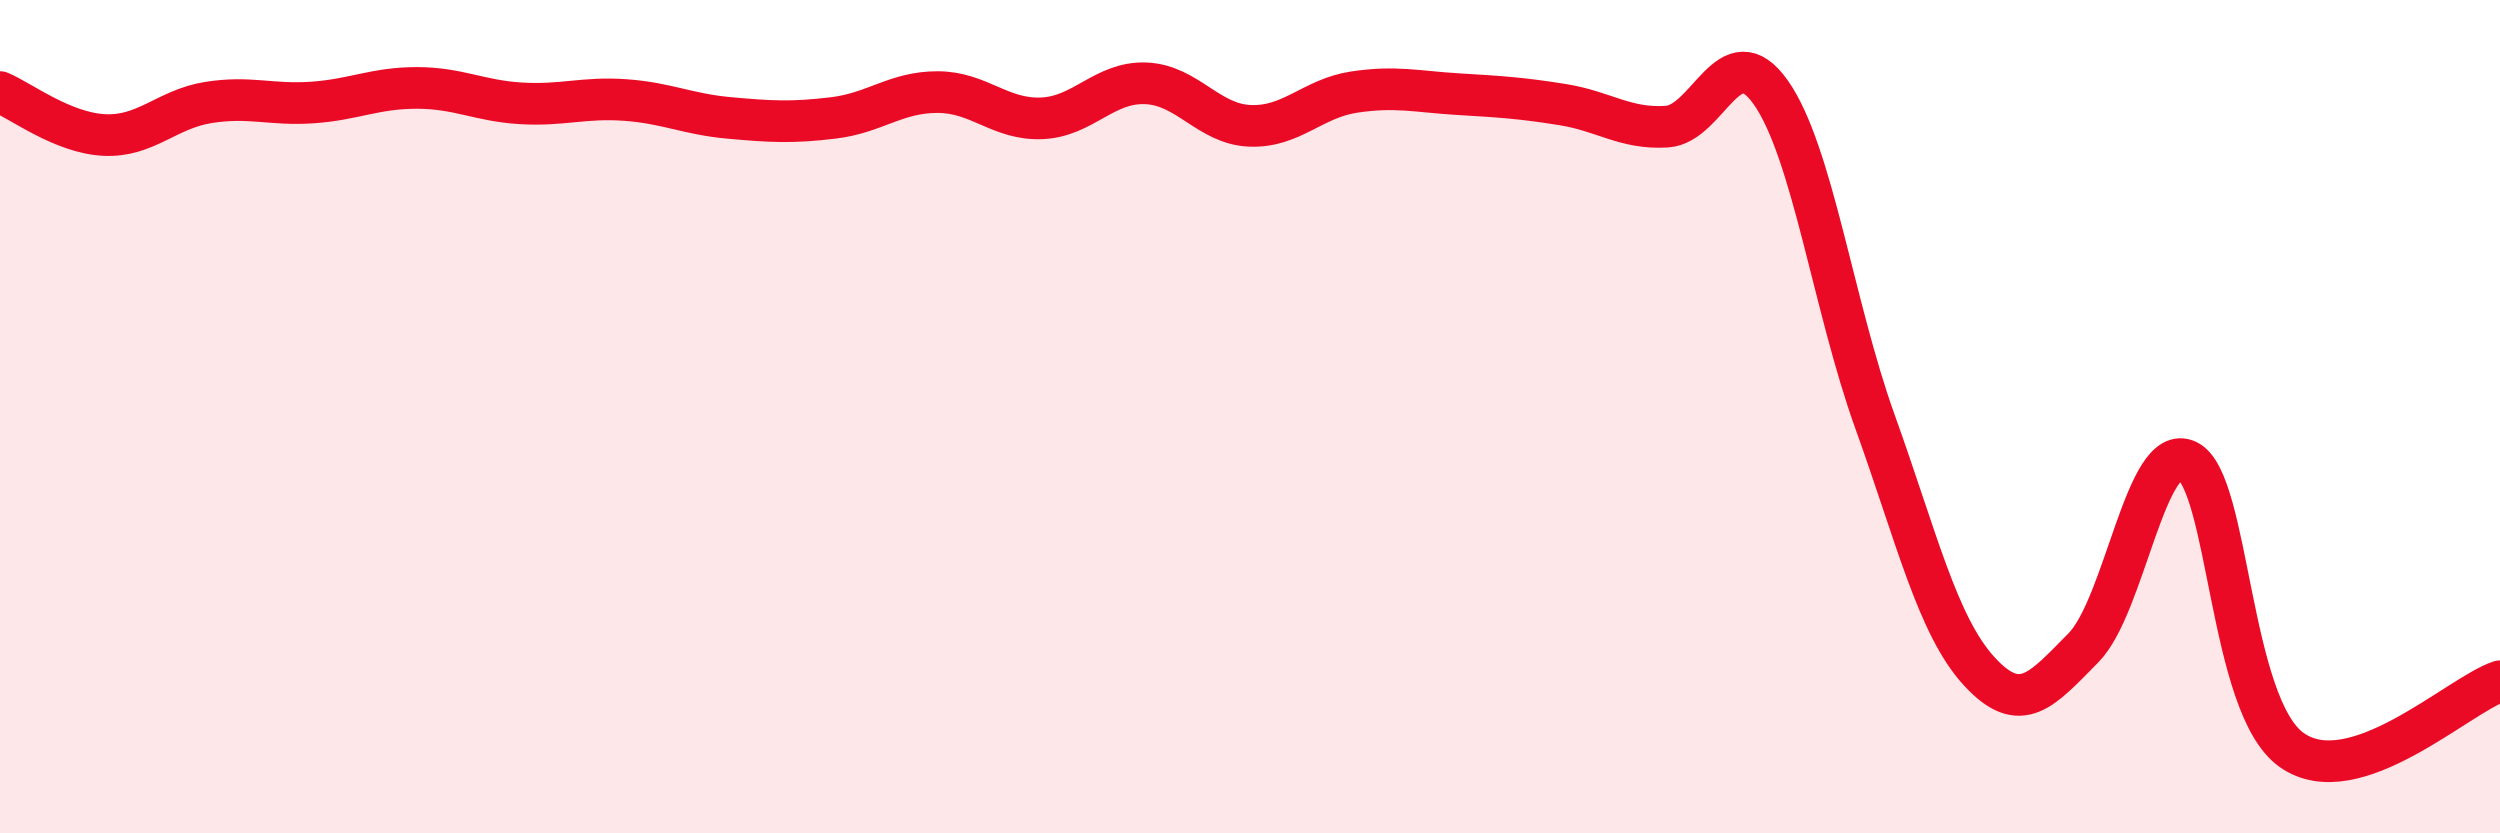
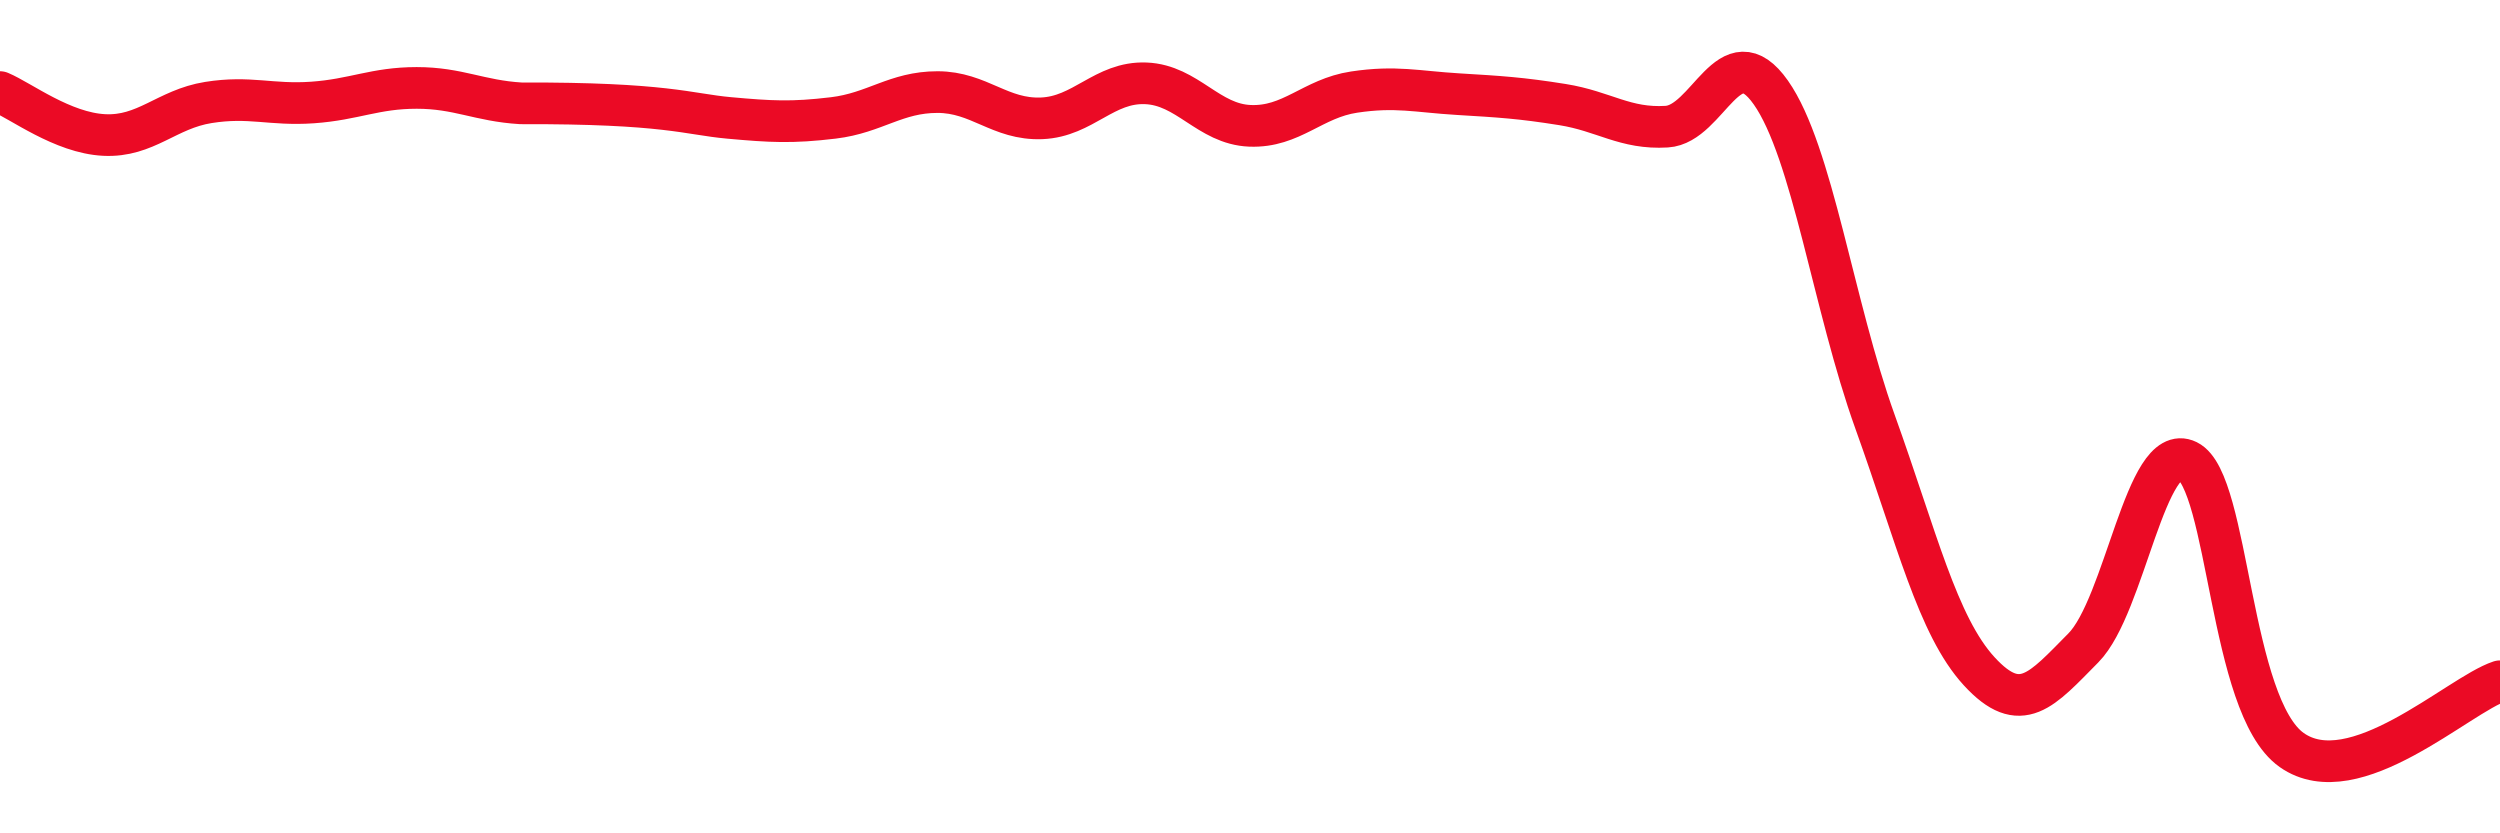
<svg xmlns="http://www.w3.org/2000/svg" width="60" height="20" viewBox="0 0 60 20">
-   <path d="M 0,2.21 C 0.5,2.42 1.5,3.19 2.5,3.24 C 3.5,3.29 4,2.62 5,2.46 C 6,2.3 6.5,2.53 7.5,2.46 C 8.5,2.39 9,2.11 10,2.11 C 11,2.11 11.5,2.42 12.5,2.48 C 13.5,2.54 14,2.33 15,2.4 C 16,2.47 16.5,2.74 17.5,2.83 C 18.5,2.92 19,2.95 20,2.83 C 21,2.71 21.5,2.21 22.5,2.21 C 23.5,2.21 24,2.88 25,2.84 C 26,2.8 26.5,1.96 27.5,2 C 28.5,2.04 29,2.98 30,3.02 C 31,3.06 31.5,2.36 32.5,2.21 C 33.5,2.06 34,2.2 35,2.26 C 36,2.32 36.5,2.35 37.5,2.51 C 38.5,2.67 39,3.1 40,3.04 C 41,2.98 41.5,0.8 42.5,2.22 C 43.5,3.64 44,7.34 45,10.12 C 46,12.9 46.5,15.02 47.5,16.11 C 48.5,17.2 49,16.56 50,15.55 C 51,14.54 51.5,10.57 52.5,11.06 C 53.5,11.55 53.5,16.94 55,18 C 56.5,19.06 59,16.68 60,16.35L60 20L0 20Z" fill="#EB0A25" opacity="0.1" stroke-linecap="round" stroke-linejoin="round" />
-   <path d="M 0,2.21 C 0.5,2.42 1.5,3.19 2.5,3.24 C 3.5,3.29 4,2.62 5,2.46 C 6,2.3 6.5,2.53 7.5,2.46 C 8.5,2.39 9,2.11 10,2.11 C 11,2.11 11.5,2.42 12.5,2.48 C 13.5,2.54 14,2.33 15,2.4 C 16,2.47 16.5,2.74 17.5,2.83 C 18.5,2.92 19,2.95 20,2.83 C 21,2.71 21.5,2.21 22.5,2.21 C 23.5,2.21 24,2.88 25,2.84 C 26,2.8 26.5,1.96 27.5,2 C 28.5,2.04 29,2.98 30,3.02 C 31,3.06 31.5,2.36 32.5,2.21 C 33.5,2.06 34,2.2 35,2.26 C 36,2.32 36.5,2.35 37.5,2.51 C 38.5,2.67 39,3.1 40,3.04 C 41,2.98 41.5,0.8 42.5,2.22 C 43.5,3.64 44,7.34 45,10.12 C 46,12.9 46.5,15.02 47.5,16.11 C 48.5,17.2 49,16.56 50,15.55 C 51,14.54 51.5,10.57 52.5,11.06 C 53.5,11.55 53.5,16.94 55,18 C 56.5,19.06 59,16.68 60,16.35" stroke="#EB0A25" stroke-width="1" fill="none" stroke-linecap="round" stroke-linejoin="round" />
+   <path d="M 0,2.21 C 0.5,2.42 1.5,3.19 2.5,3.24 C 3.5,3.29 4,2.62 5,2.46 C 6,2.3 6.5,2.53 7.5,2.46 C 8.5,2.39 9,2.11 10,2.11 C 11,2.11 11.5,2.42 12.5,2.48 C 16,2.47 16.5,2.74 17.5,2.83 C 18.5,2.92 19,2.95 20,2.83 C 21,2.71 21.5,2.21 22.5,2.21 C 23.5,2.21 24,2.88 25,2.84 C 26,2.8 26.5,1.96 27.5,2 C 28.5,2.04 29,2.98 30,3.02 C 31,3.06 31.5,2.36 32.5,2.21 C 33.5,2.06 34,2.2 35,2.26 C 36,2.32 36.5,2.35 37.5,2.51 C 38.5,2.67 39,3.1 40,3.04 C 41,2.98 41.5,0.8 42.5,2.22 C 43.5,3.64 44,7.34 45,10.12 C 46,12.9 46.5,15.02 47.5,16.11 C 48.5,17.2 49,16.56 50,15.55 C 51,14.54 51.5,10.57 52.5,11.06 C 53.5,11.55 53.5,16.94 55,18 C 56.5,19.06 59,16.68 60,16.35" stroke="#EB0A25" stroke-width="1" fill="none" stroke-linecap="round" stroke-linejoin="round" />
</svg>